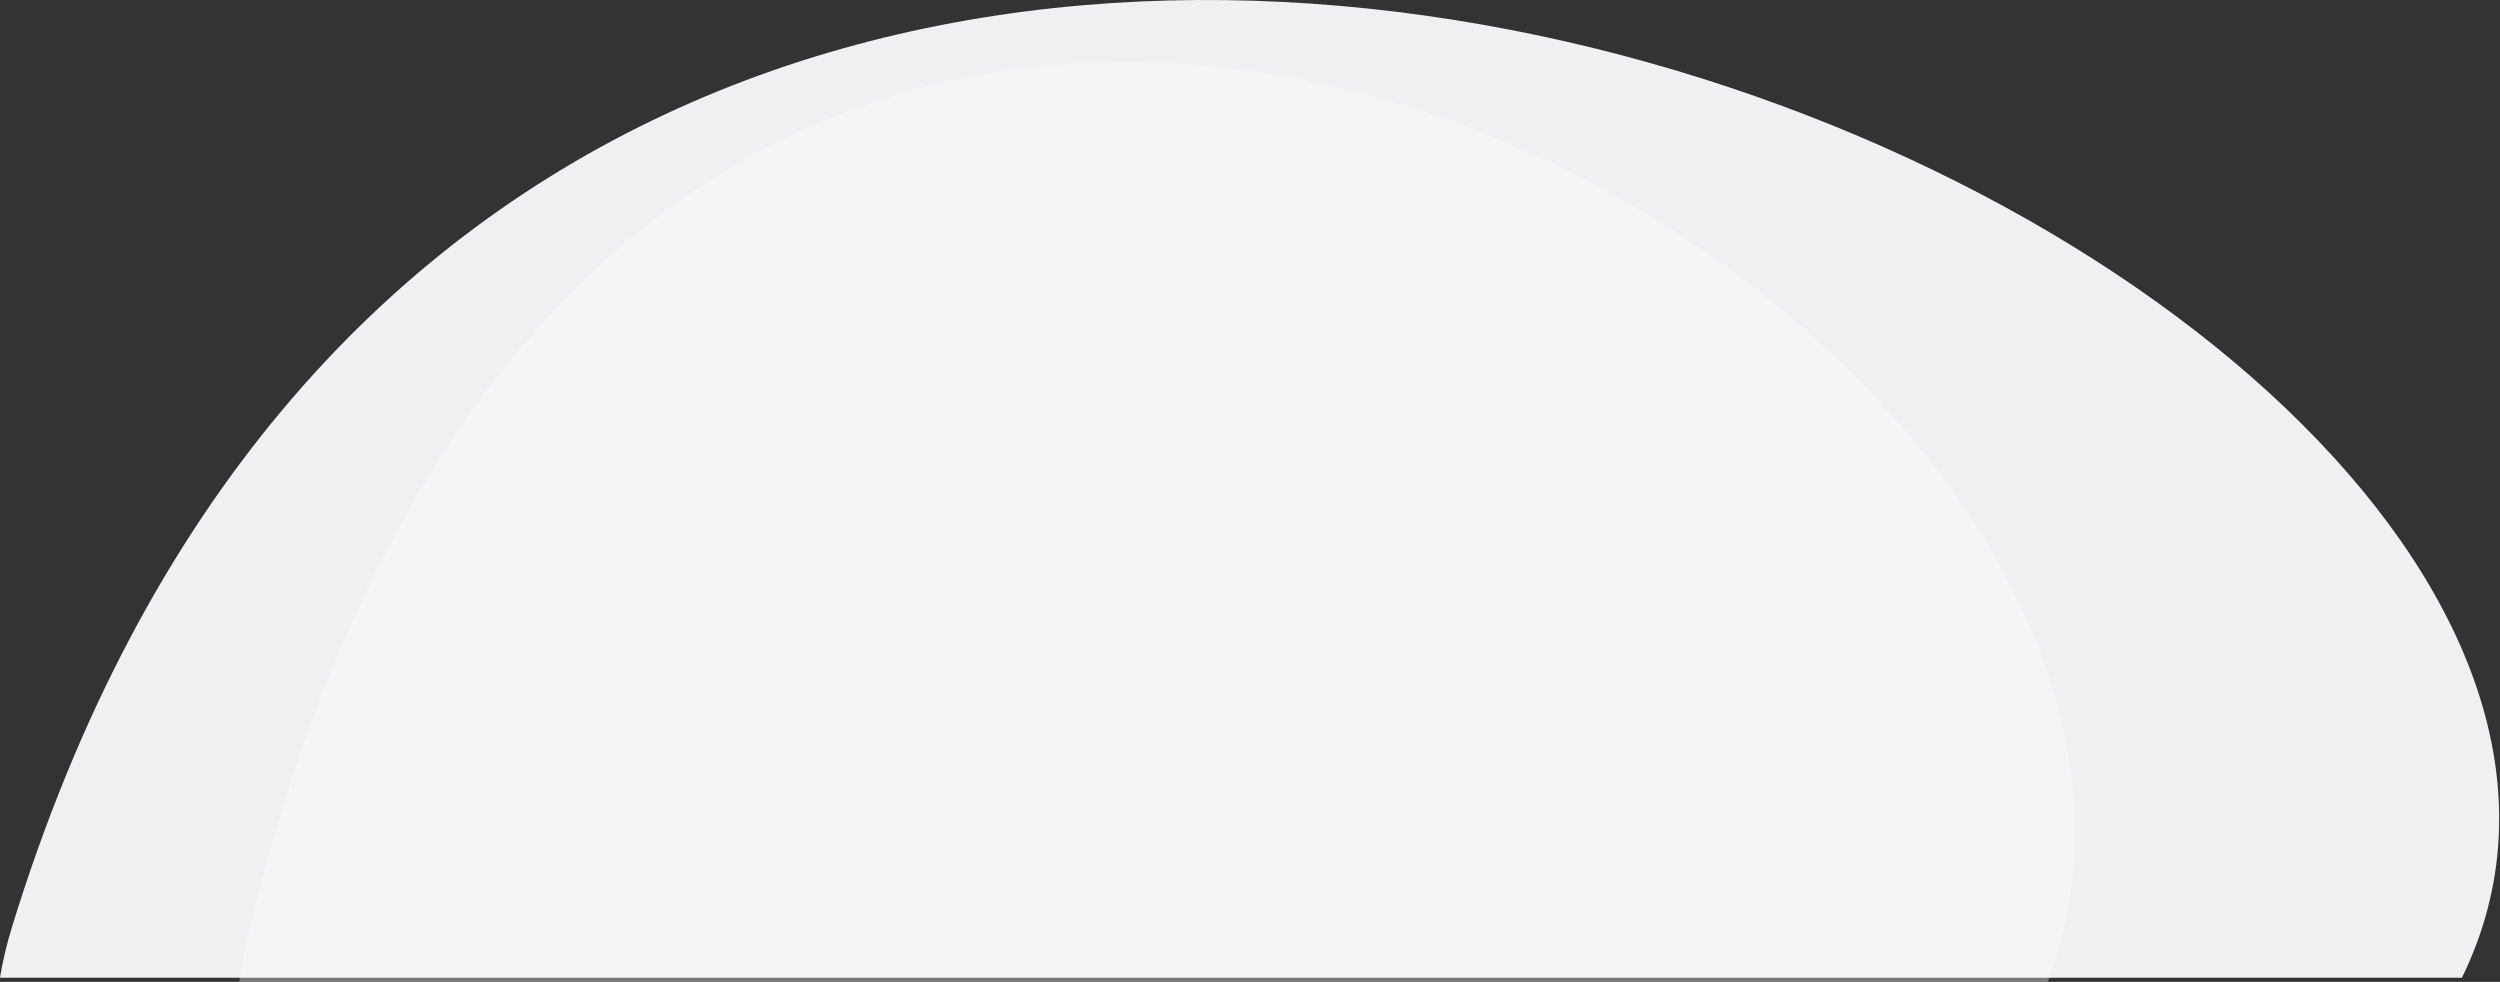
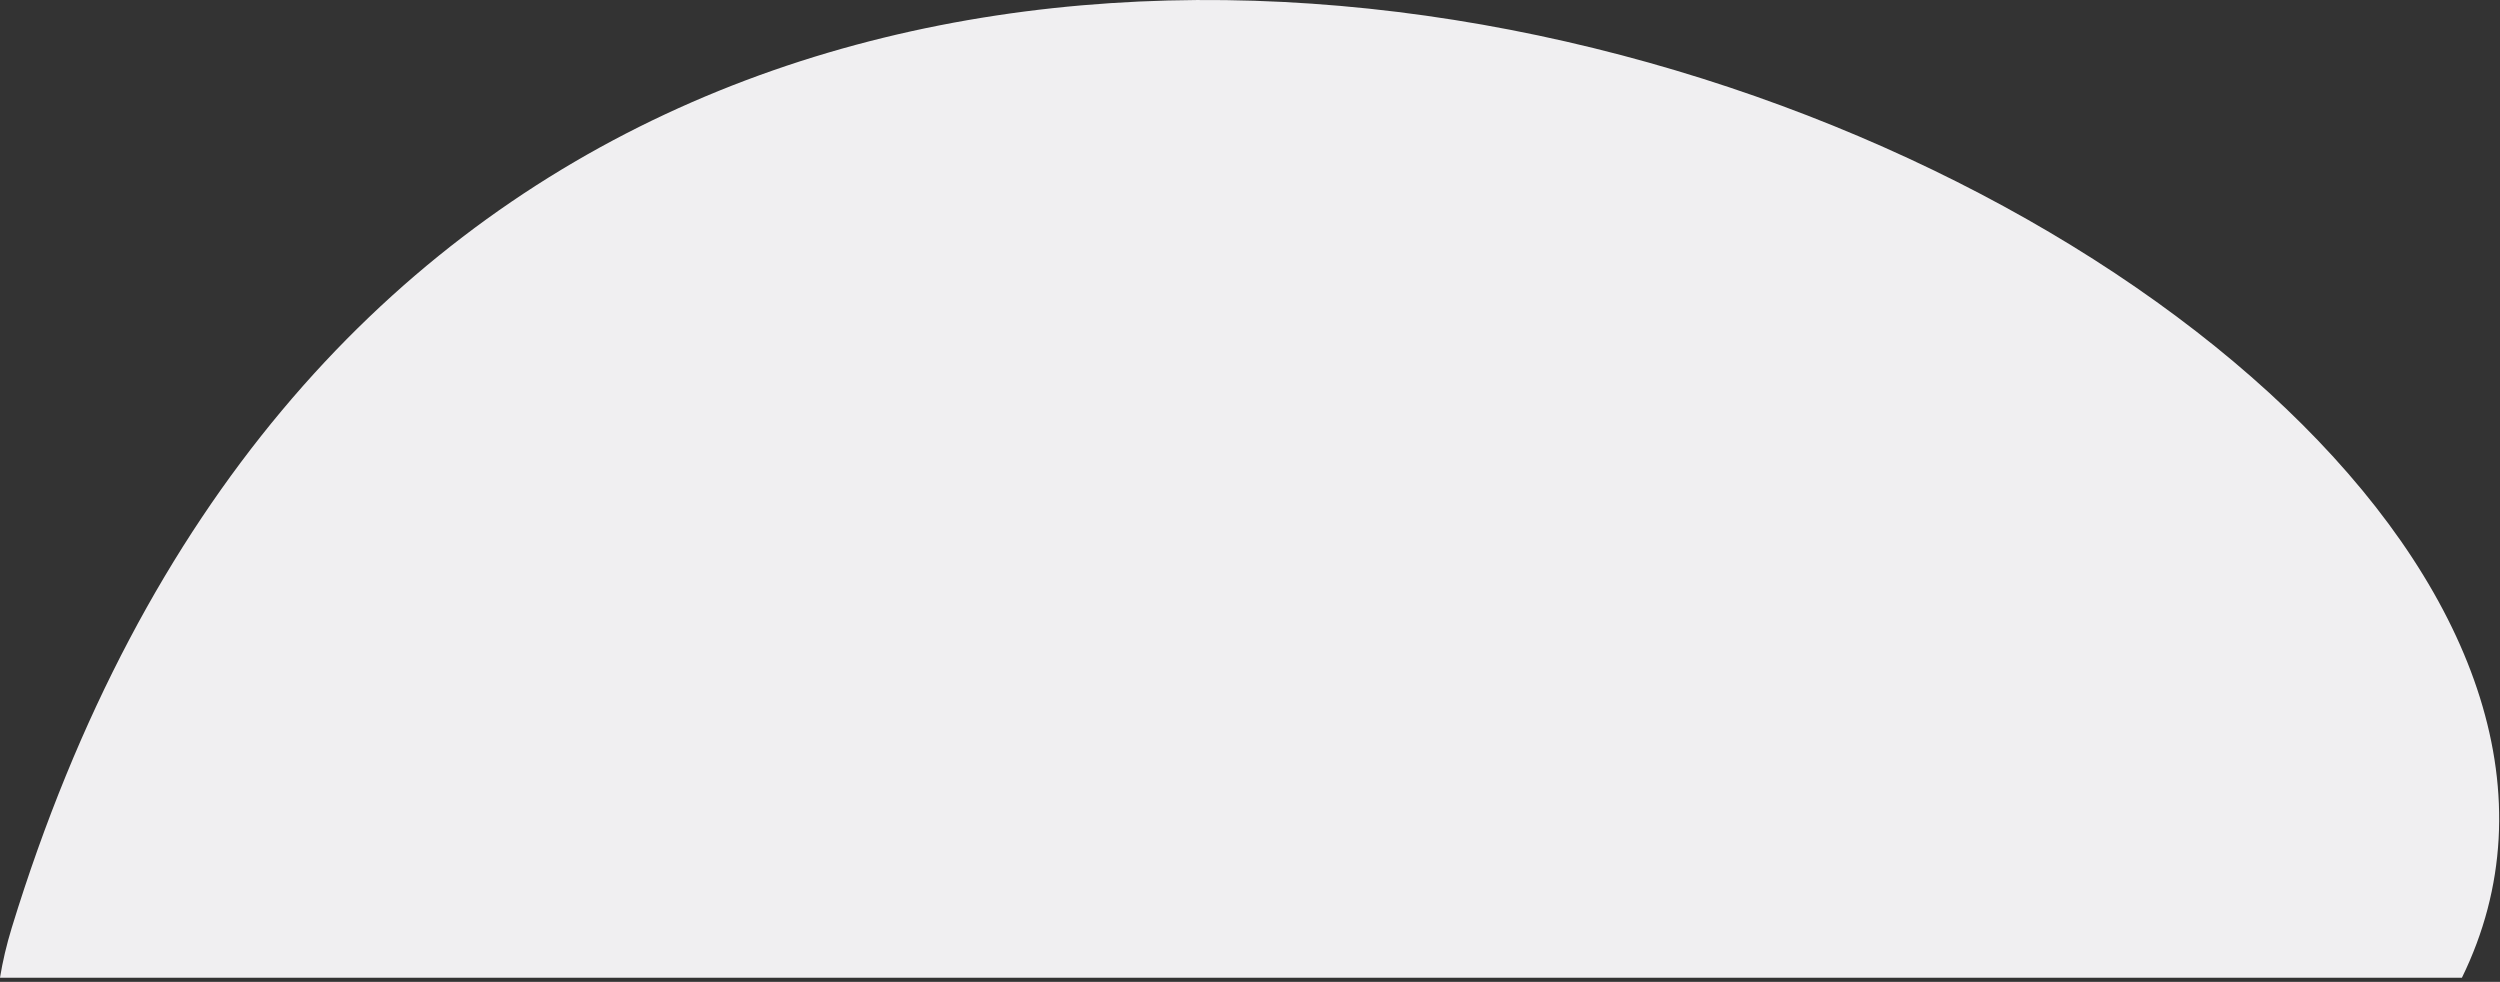
<svg xmlns="http://www.w3.org/2000/svg" width="606" height="238" viewBox="0 0 606 238" fill="none">
  <rect x="0" y="0" width="606" height="238" fill="#333333" stroke="none" />
  <path fill-rule="evenodd" clip-rule="evenodd" d="M5.88589e-05 236.999C0.638 233.057 1.585 229.014 2.857 224.868C129.677 -188.457 682.754 61.373 596.769 236.999L5.88589e-05 236.999Z" fill="#F0EFF1" />
-   <path fill-rule="evenodd" clip-rule="evenodd" d="M58 237.998C58.469 234.289 59.164 230.485 60.099 226.584C153.256 -162.324 559.526 72.747 496.366 237.998L58 237.998Z" fill="white" fill-opacity="0.35" />
</svg>